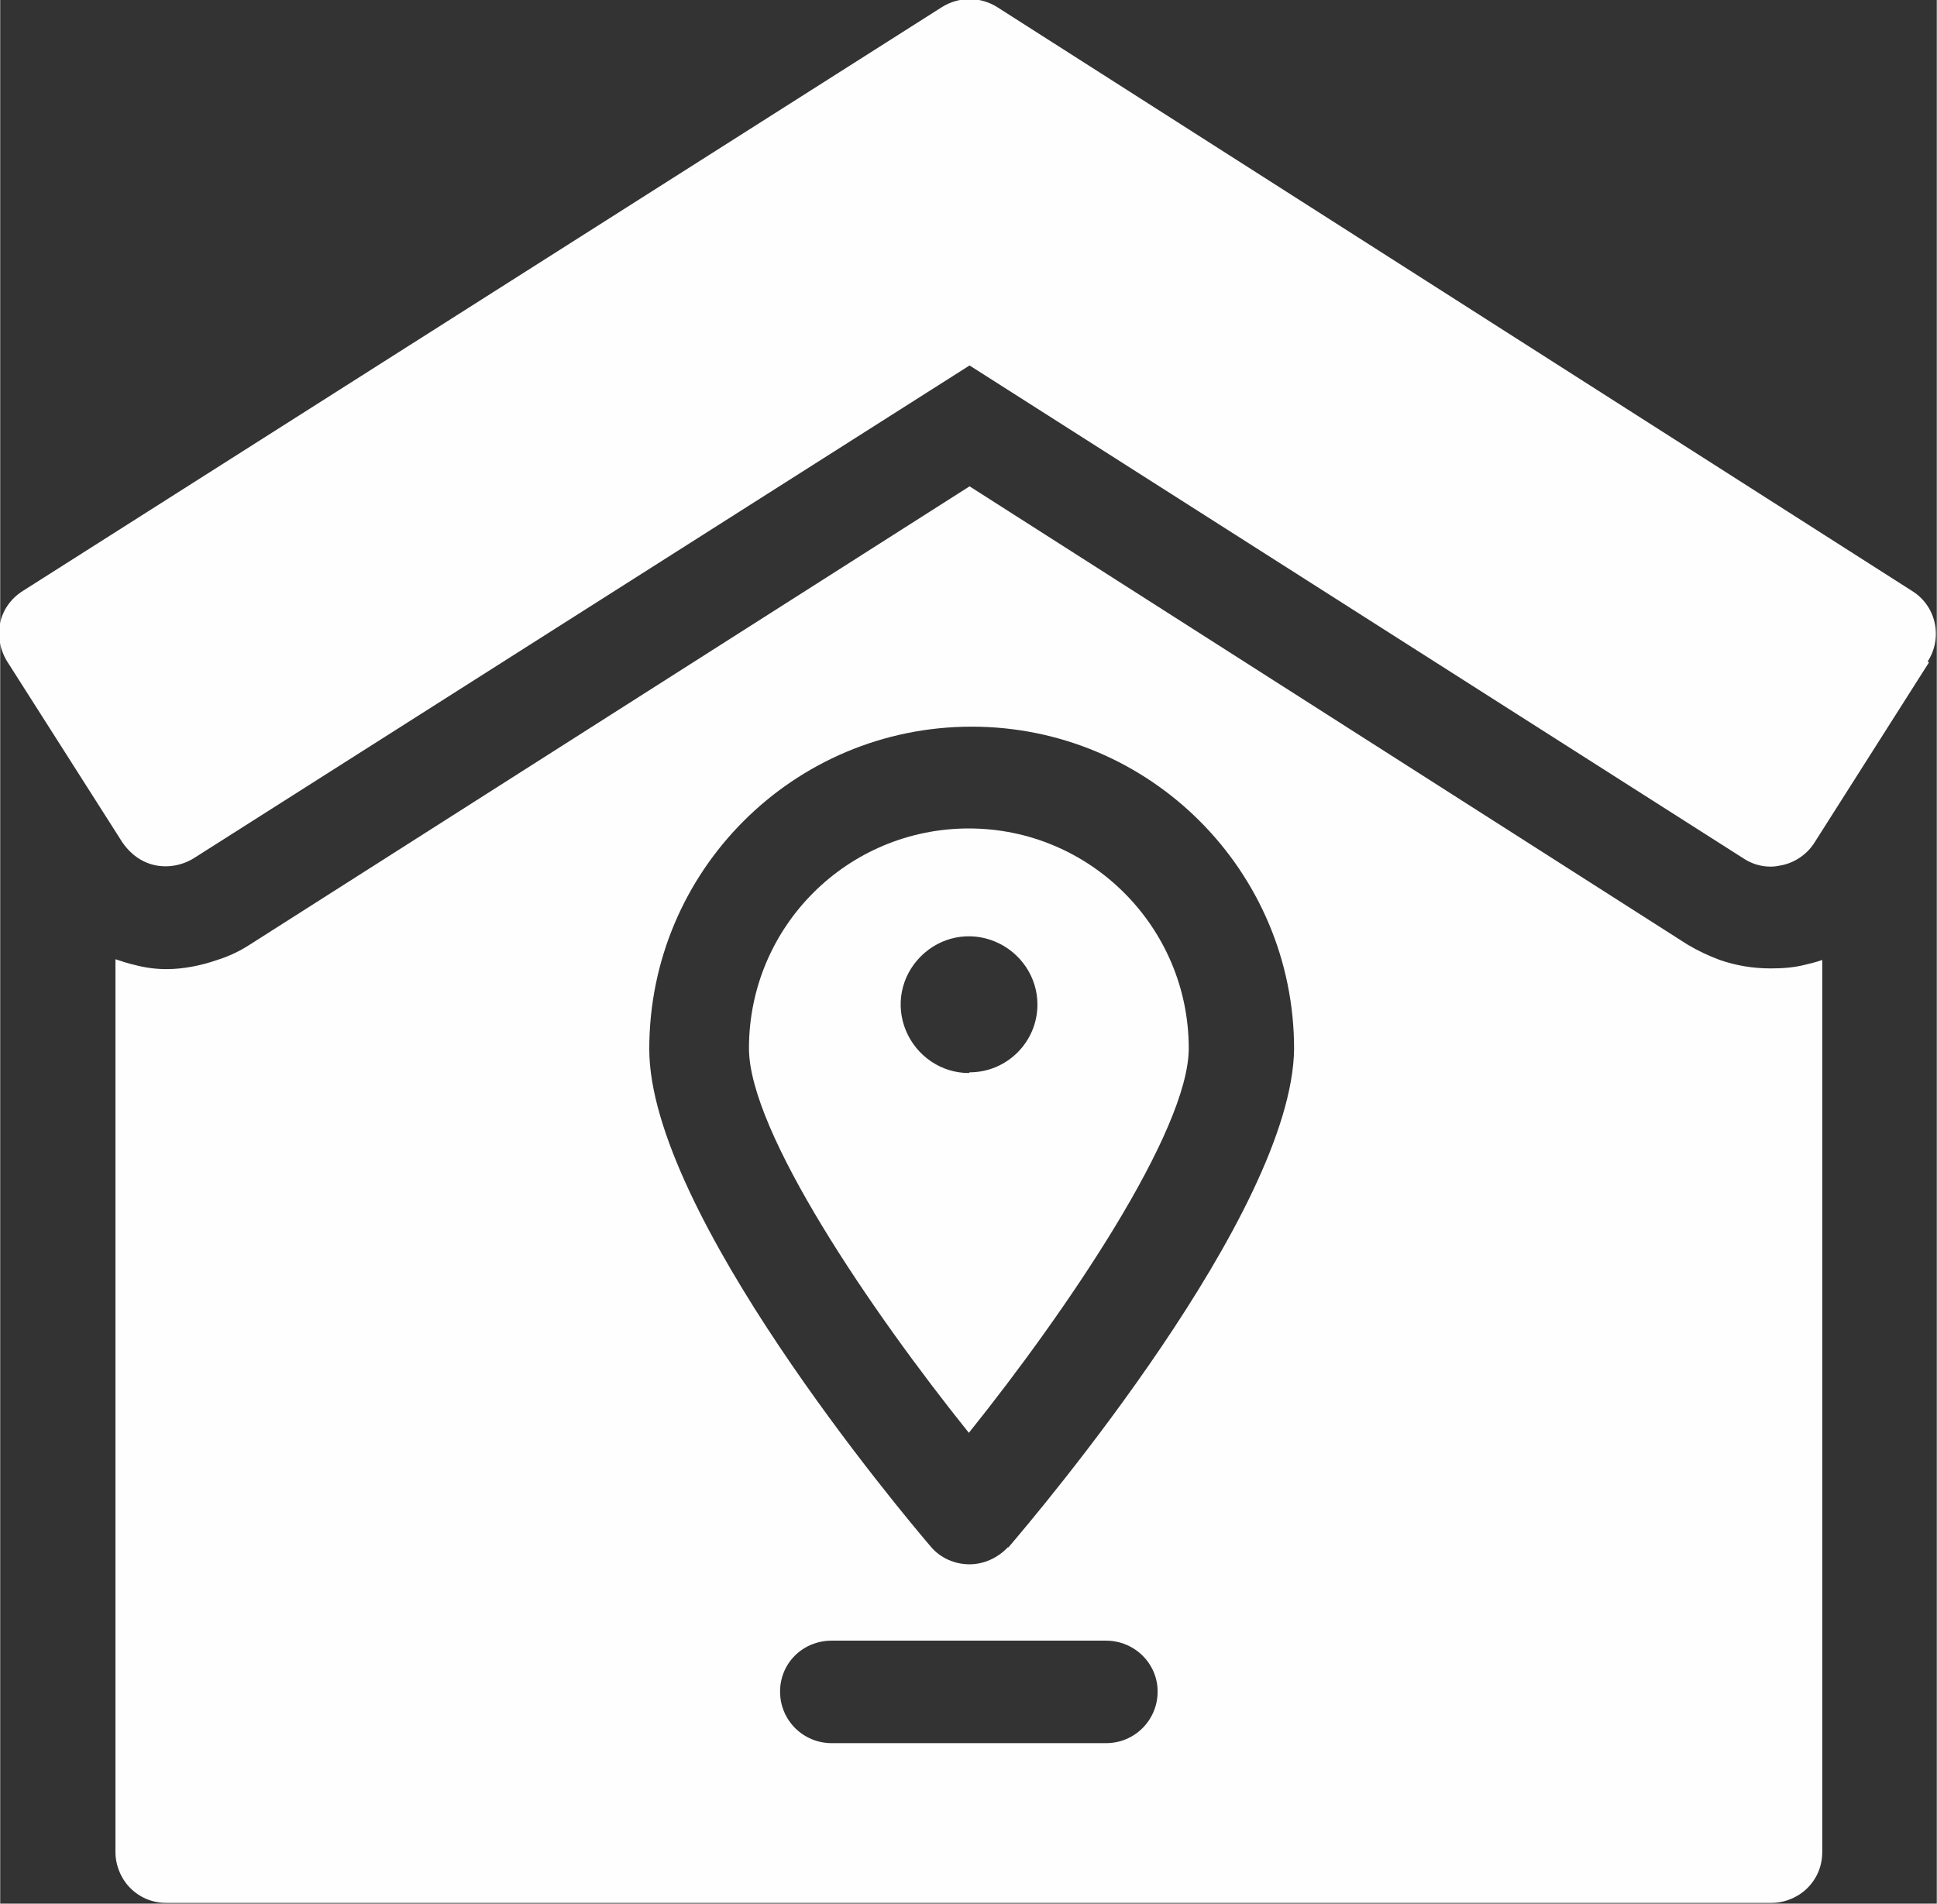
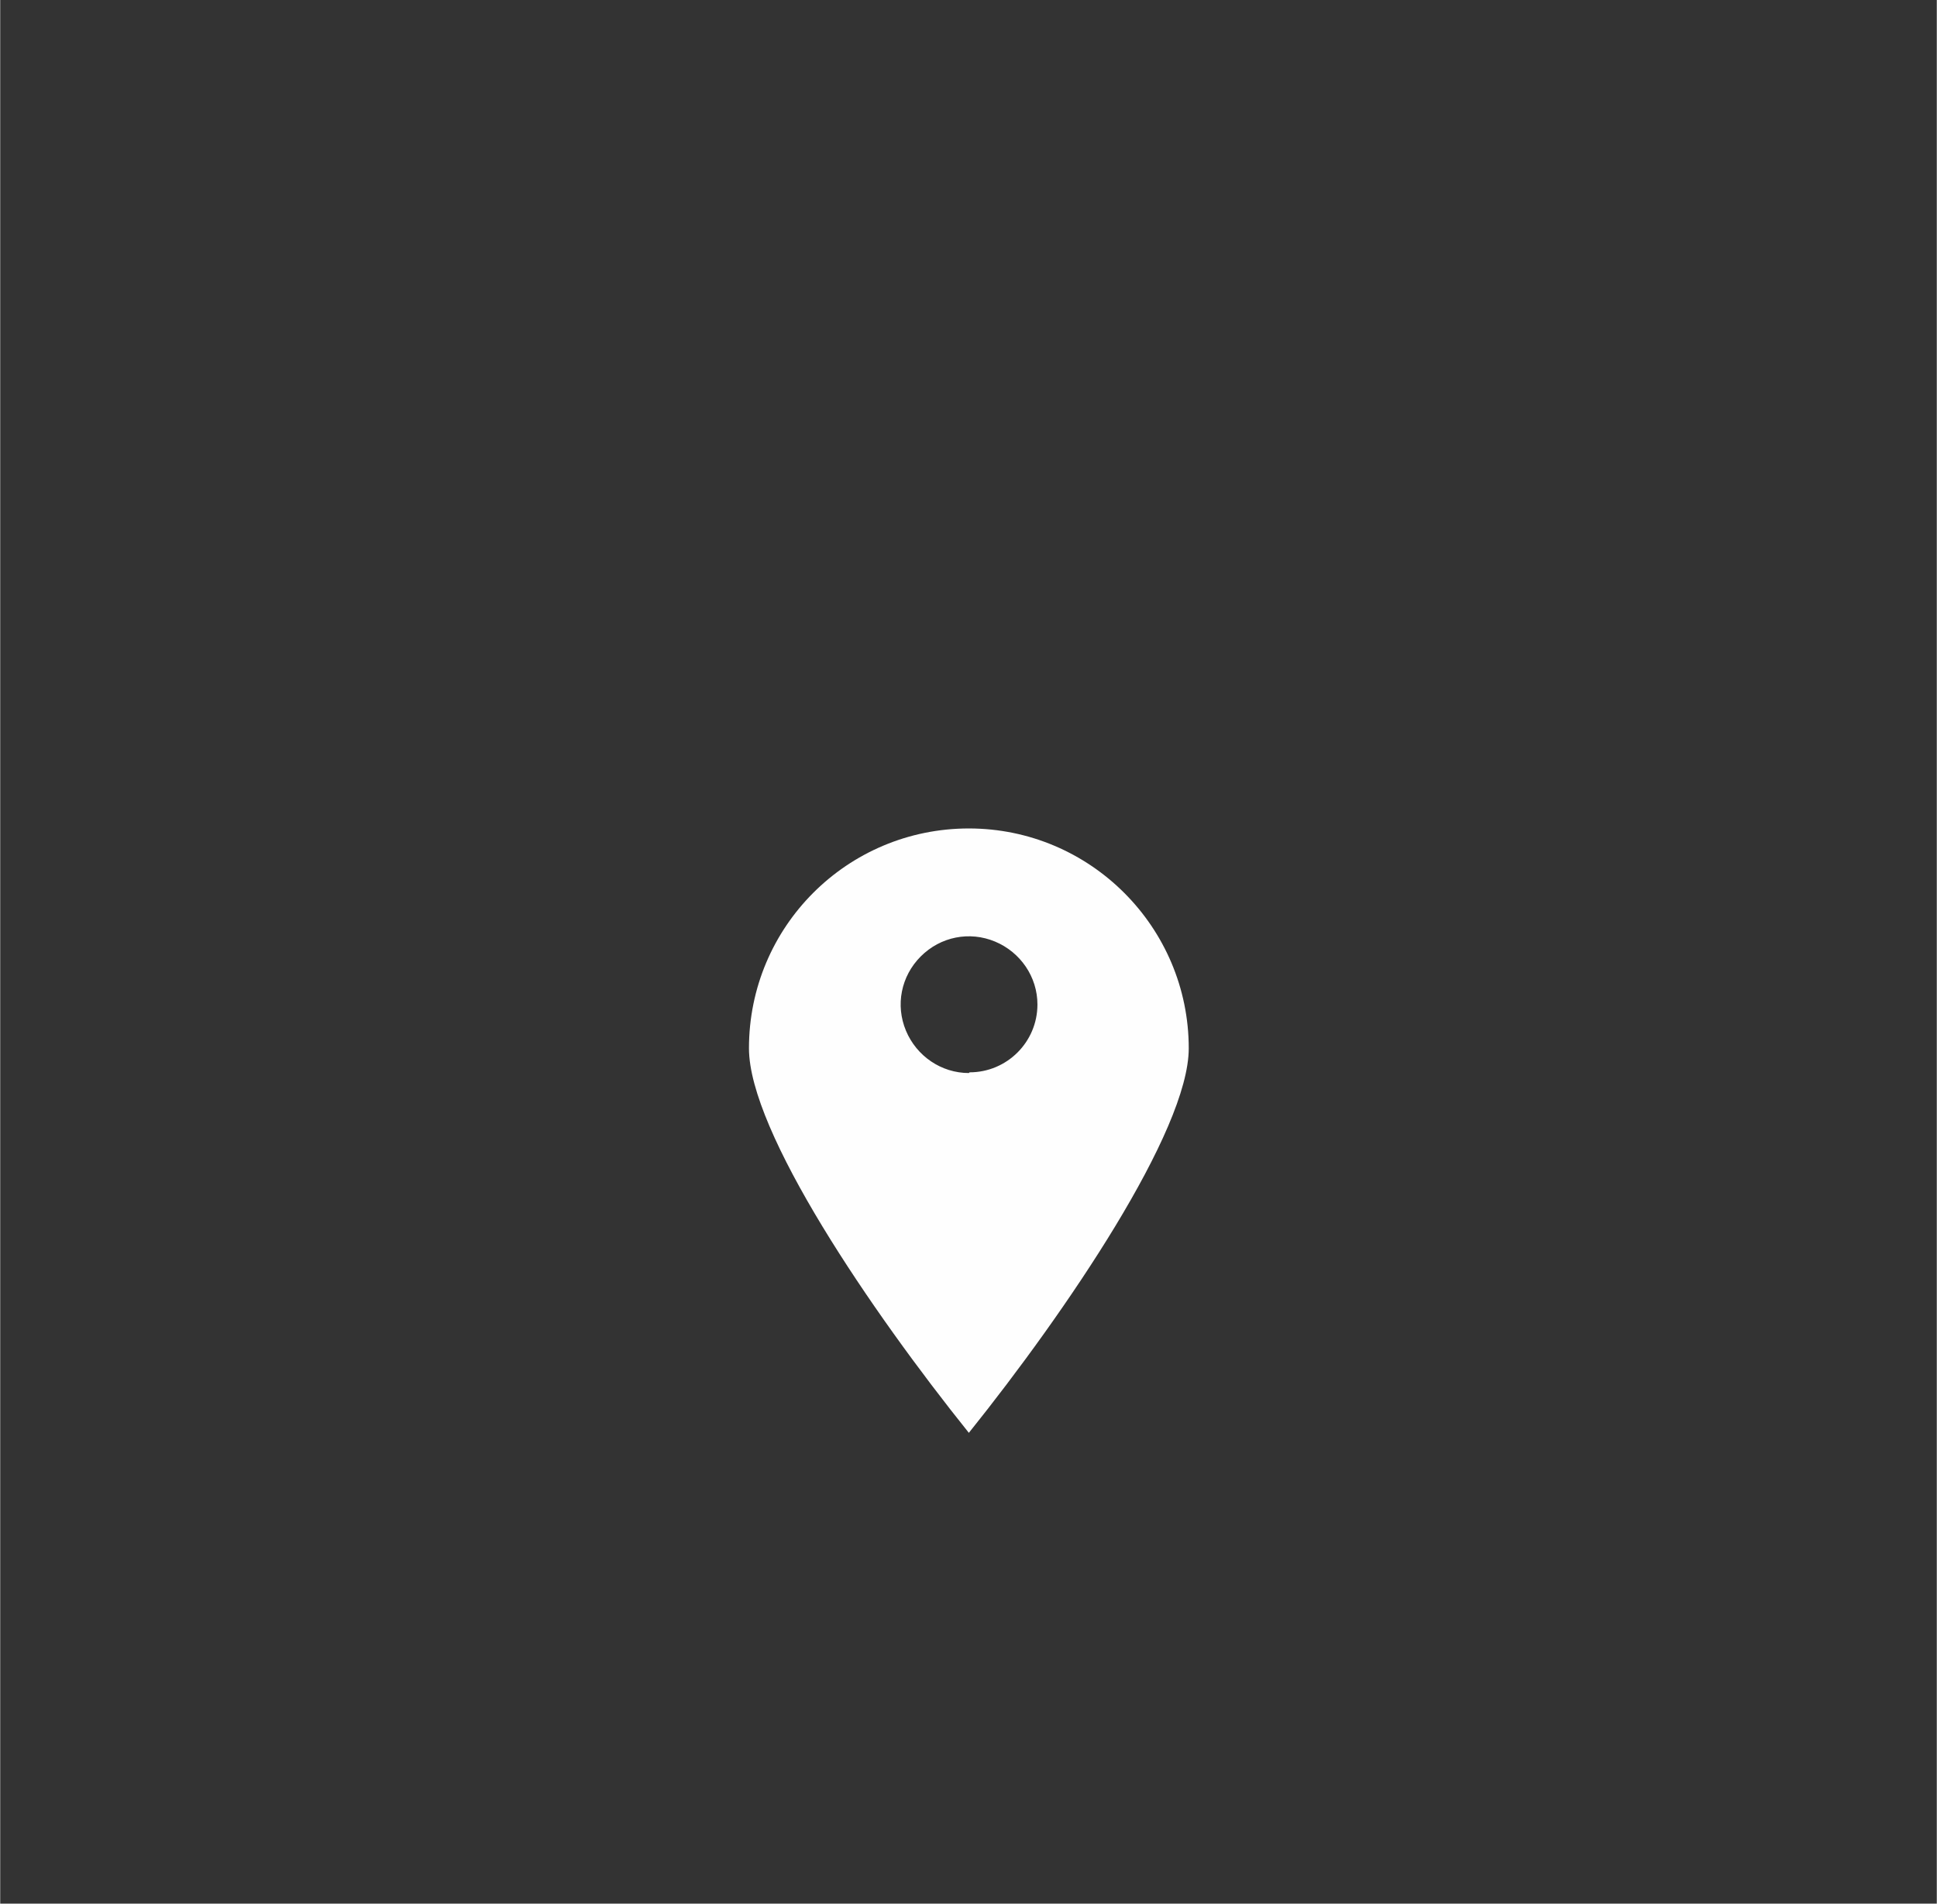
<svg xmlns="http://www.w3.org/2000/svg" xml:space="preserve" width="1in" height="0.983in" style="shape-rendering:geometricPrecision; text-rendering:geometricPrecision; image-rendering:optimizeQuality; fill-rule:evenodd; clip-rule:evenodd" viewBox="0 0 27.39 26.93">
  <rect x="0" y="0" width="27.39" height="26.93" fill="#333333" stroke="none" />
  <defs>
    <style type="text/css"> .fil0 {fill:#FEFEFE;fill-rule:nonzero} </style>
  </defs>
  <g id="Layer_x0020_1">
    <g id="_1949389972480">
-       <path class="fil0" d="M27.28 9.37l-1.62 2.55c-0.1,0.16 -0.27,0.28 -0.46,0.32 -0.05,0.01 -0.1,0.02 -0.16,0.02 -0.14,-0 -0.27,-0.04 -0.39,-0.12l-10.94 -6.97 -10.97 6.97c-0.16,0.1 -0.36,0.14 -0.55,0.1 -0.19,-0.04 -0.35,-0.16 -0.46,-0.32l-1.63 -2.56c-0.1,-0.16 -0.14,-0.36 -0.1,-0.55 0.04,-0.19 0.16,-0.35 0.32,-0.45l13 -8.26c0.24,-0.15 0.54,-0.15 0.78,0l12.94 8.26c0.34,0.21 0.44,0.66 0.22,1l0 0z" />
      <path class="fil0" d="M13.7 11.72c-1.72,0 -3.11,1.39 -3.11,3.11 0,1.18 1.73,3.72 3.11,5.44 1.38,-1.72 3.11,-4.27 3.11,-5.44 0,-1.71 -1.39,-3.11 -3.11,-3.11zm0 3.46c-0.39,0 -0.74,-0.24 -0.89,-0.6 -0.15,-0.36 -0.07,-0.77 0.21,-1.05 0.28,-0.28 0.69,-0.36 1.05,-0.21 0.36,0.15 0.6,0.5 0.6,0.89 -0,0.53 -0.43,0.96 -0.96,0.96l0 0z" />
-       <path class="fil0" d="M25.52 13.65c-0.16,0.04 -0.32,0.05 -0.48,0.05 -0.25,0 -0.49,-0.04 -0.72,-0.12 -0.16,-0.06 -0.31,-0.13 -0.46,-0.22l-10.15 -6.48 -10.19 6.49c-0.14,0.09 -0.29,0.16 -0.45,0.21 -0.23,0.08 -0.48,0.13 -0.72,0.13 -0.15,-0 -0.3,-0.02 -0.45,-0.06 -0.09,-0.02 -0.18,-0.05 -0.27,-0.08l0 12.63c0,0.19 0.08,0.38 0.21,0.51 0.14,0.14 0.32,0.21 0.51,0.21l22.7 -0c0.19,0 0.38,-0.08 0.51,-0.21 0.14,-0.14 0.21,-0.32 0.21,-0.51l0 -12.62c-0.08,0.03 -0.17,0.05 -0.25,0.07l-0 -0zm-9.88 11.01l-3.88 0c-0.4,0 -0.73,-0.32 -0.73,-0.73 0,-0.4 0.32,-0.72 0.73,-0.72l3.88 0c0.4,0 0.73,0.32 0.73,0.72 0,0.4 -0.32,0.73 -0.73,0.73zm-1.39 -2.77c-0.14,0.15 -0.34,0.24 -0.54,0.24 -0.21,0 -0.41,-0.09 -0.54,-0.24 -0.41,-0.48 -3.99,-4.74 -3.99,-7.05l0 -0c0,-2.52 2.04,-4.56 4.56,-4.56 2.52,0 4.56,2.04 4.56,4.56 -0.03,2.32 -3.63,6.57 -4.04,7.05l-0 0z" />
    </g>
  </g>
</svg>